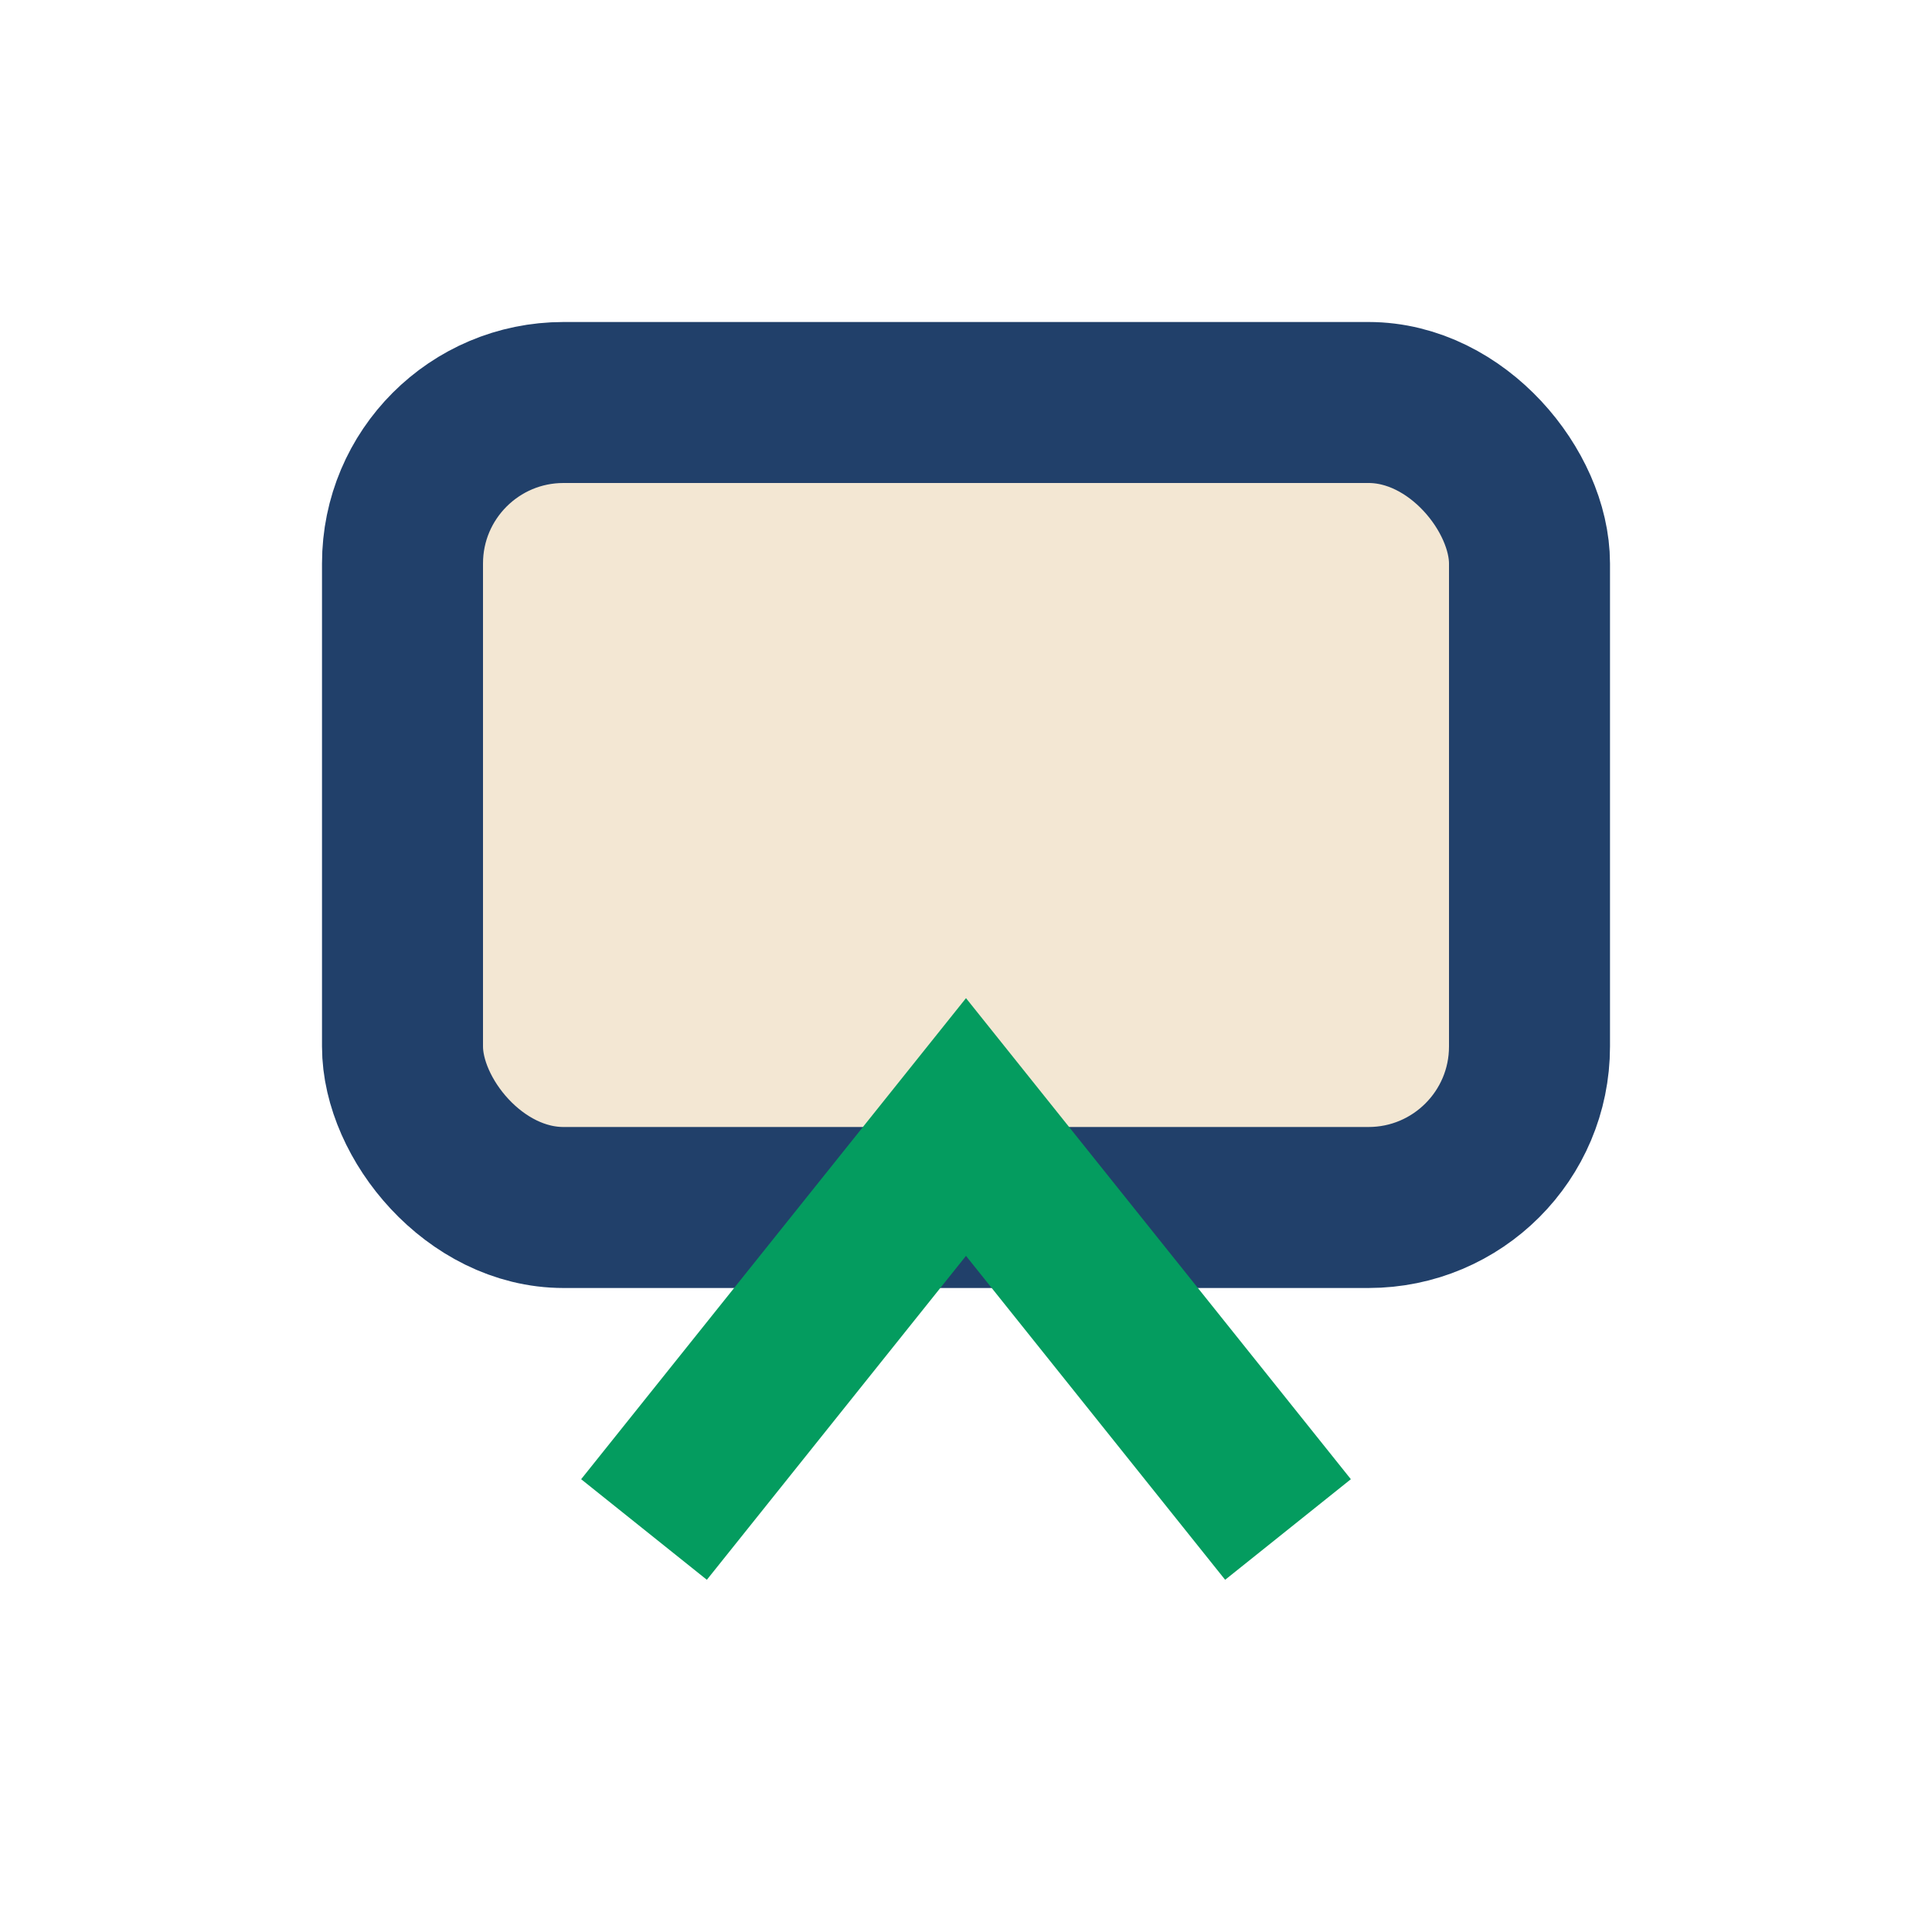
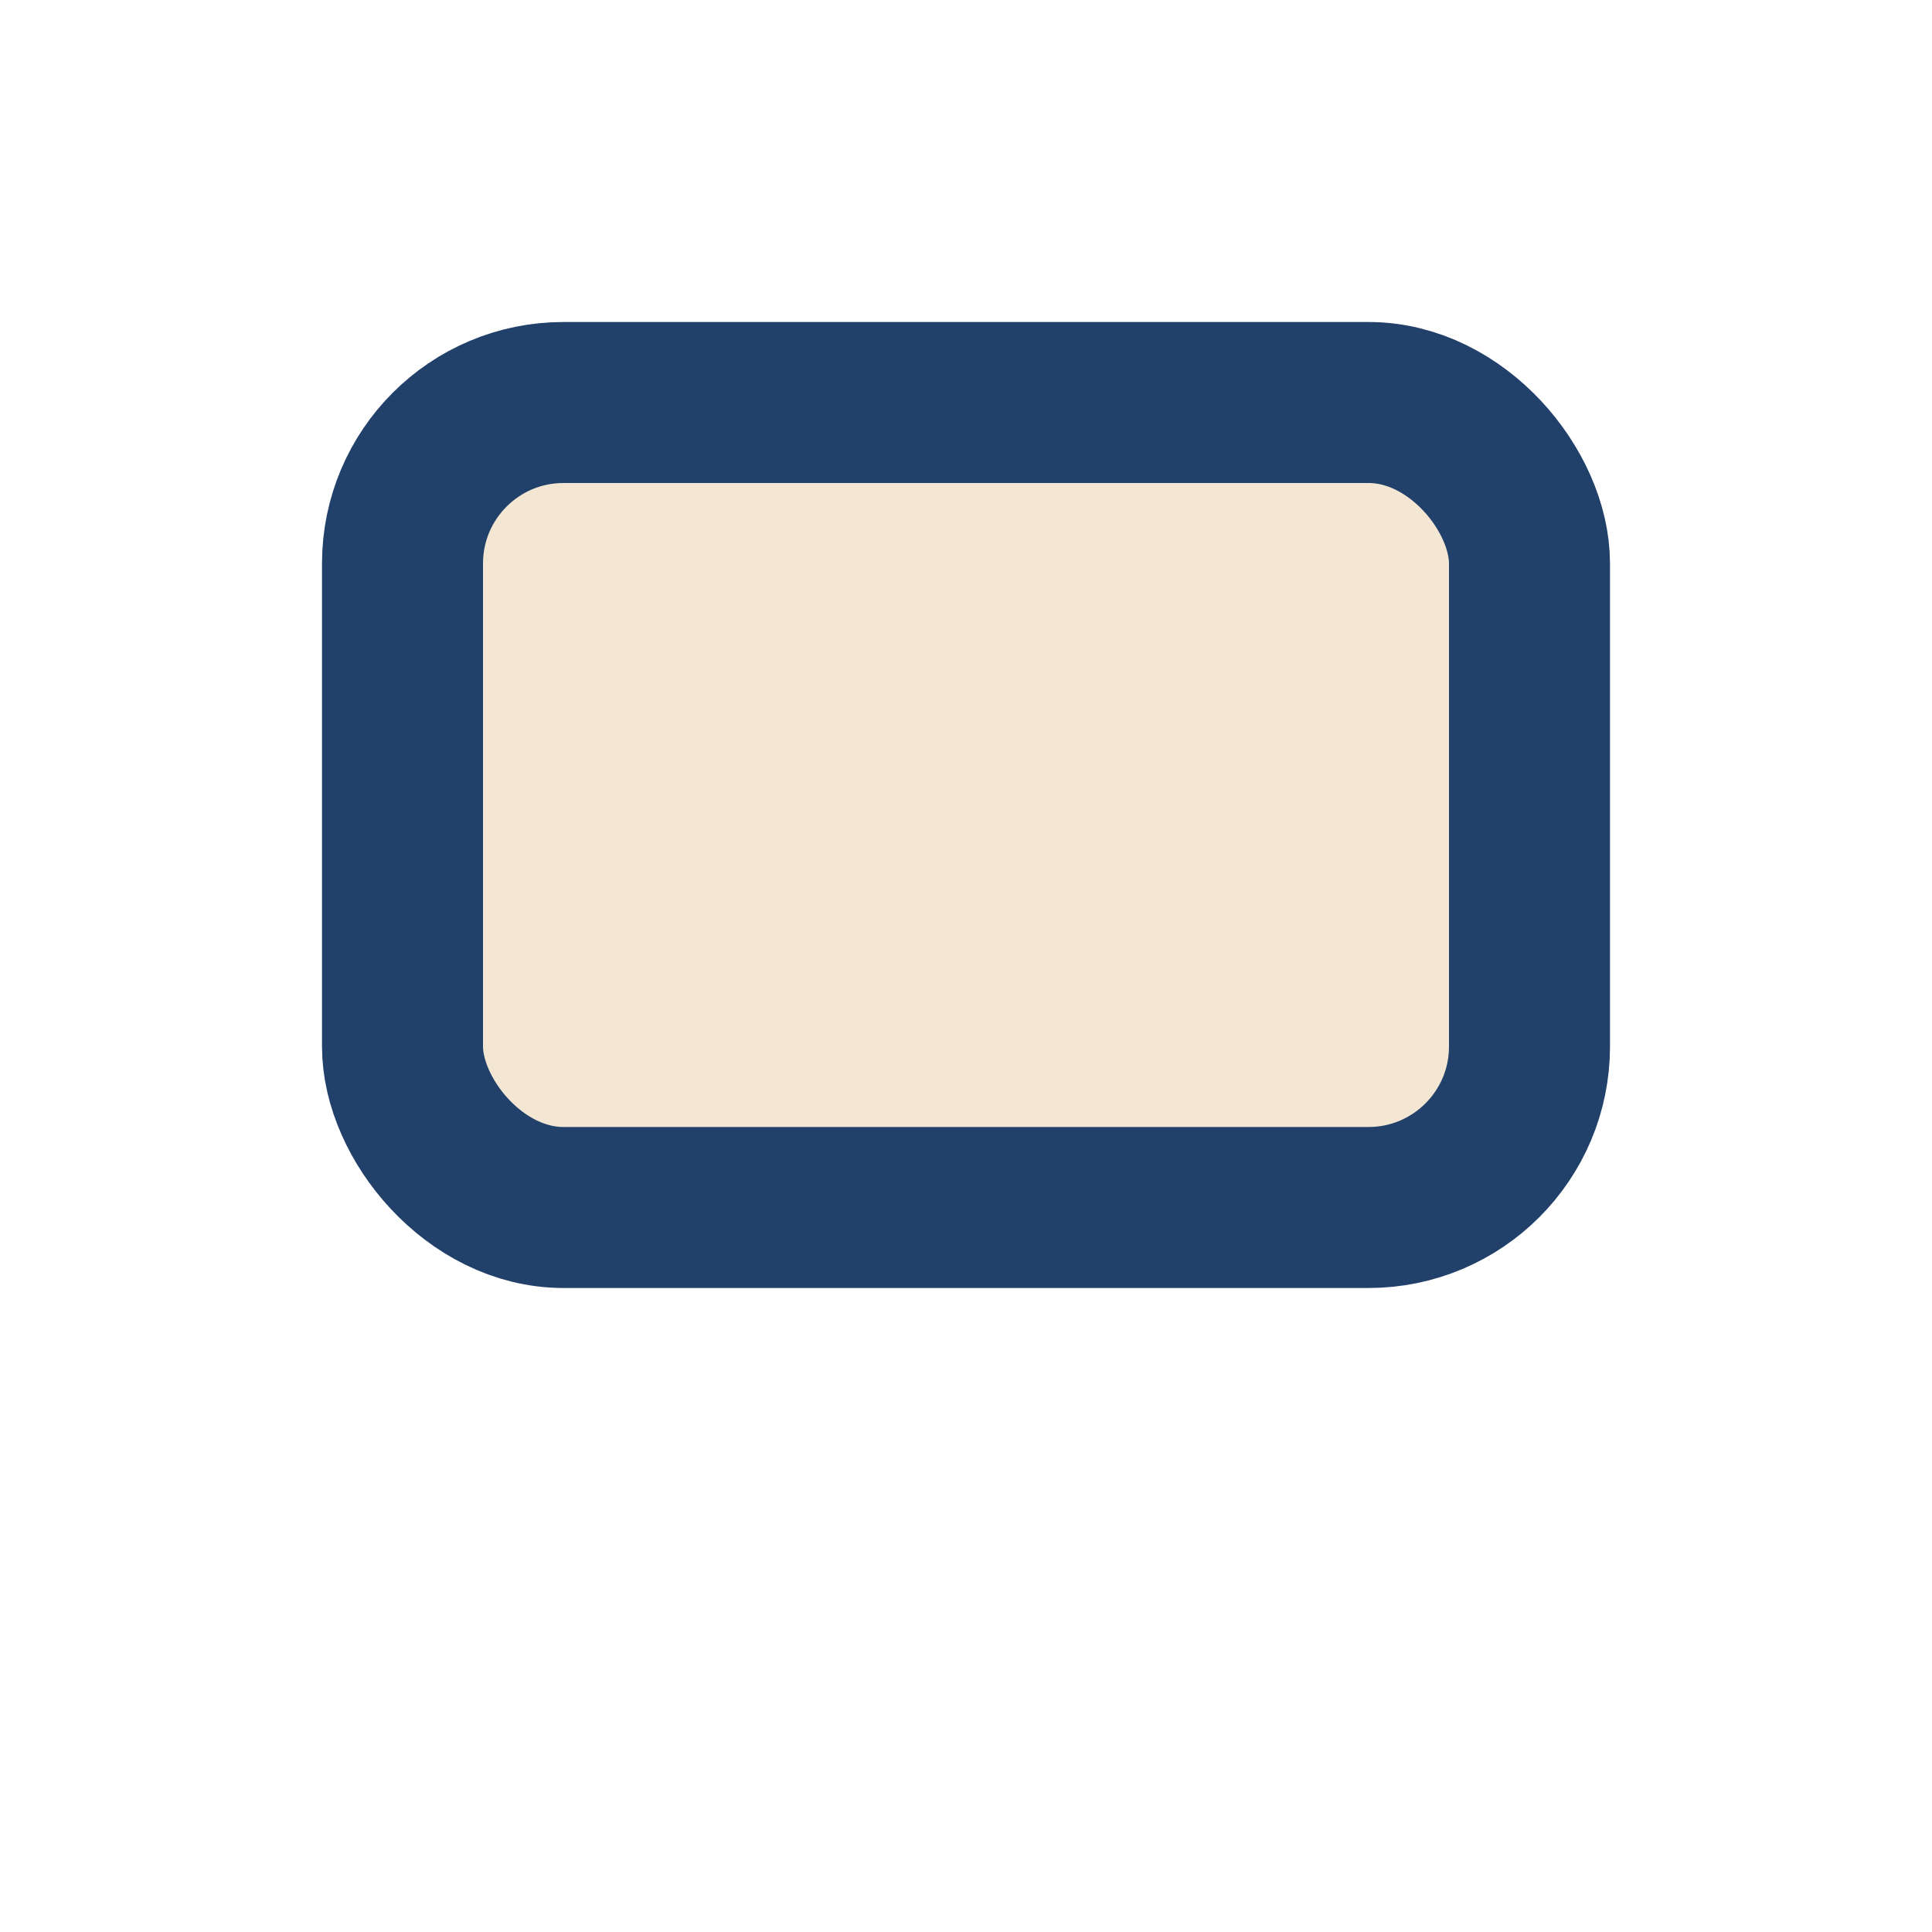
<svg xmlns="http://www.w3.org/2000/svg" width="24" height="24" viewBox="0 0 24 24">
  <rect x="5" y="5" width="14" height="10" rx="2" fill="#F3E7D3" stroke="#21406A" stroke-width="2" />
-   <path d="M8 19l4-5 4 5" stroke="#049C5F" stroke-width="2" fill="none" />
</svg>